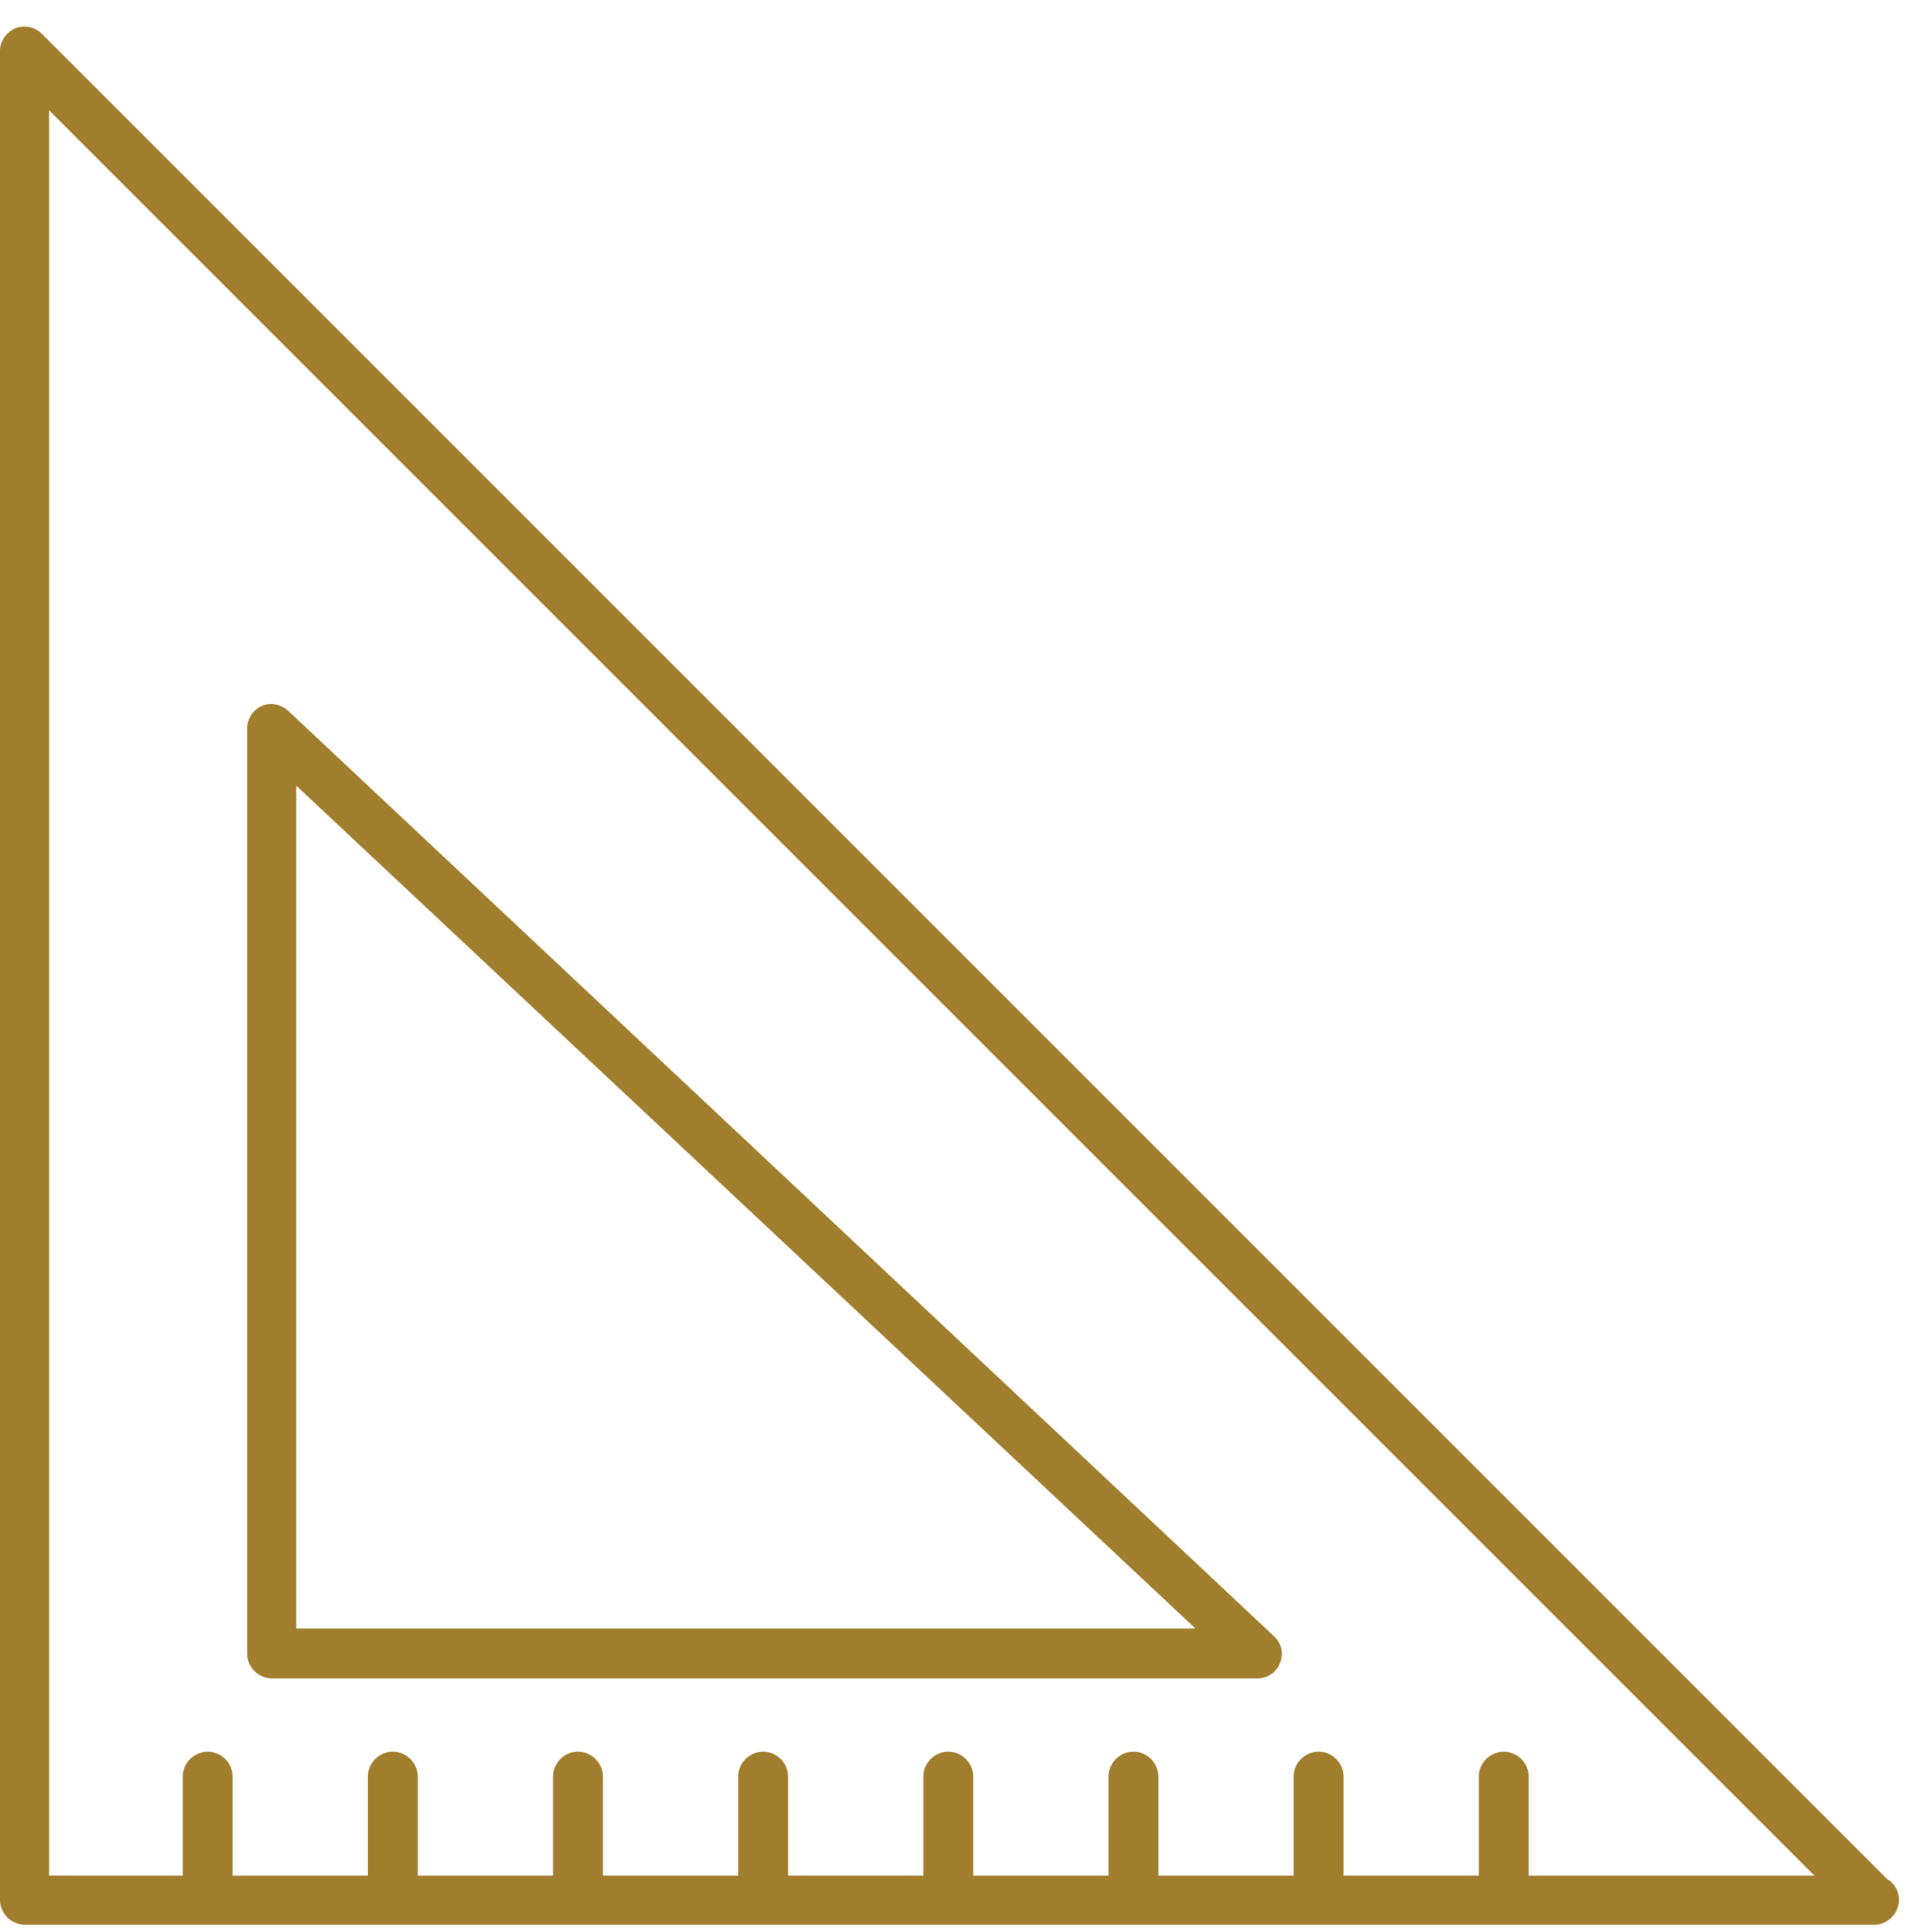
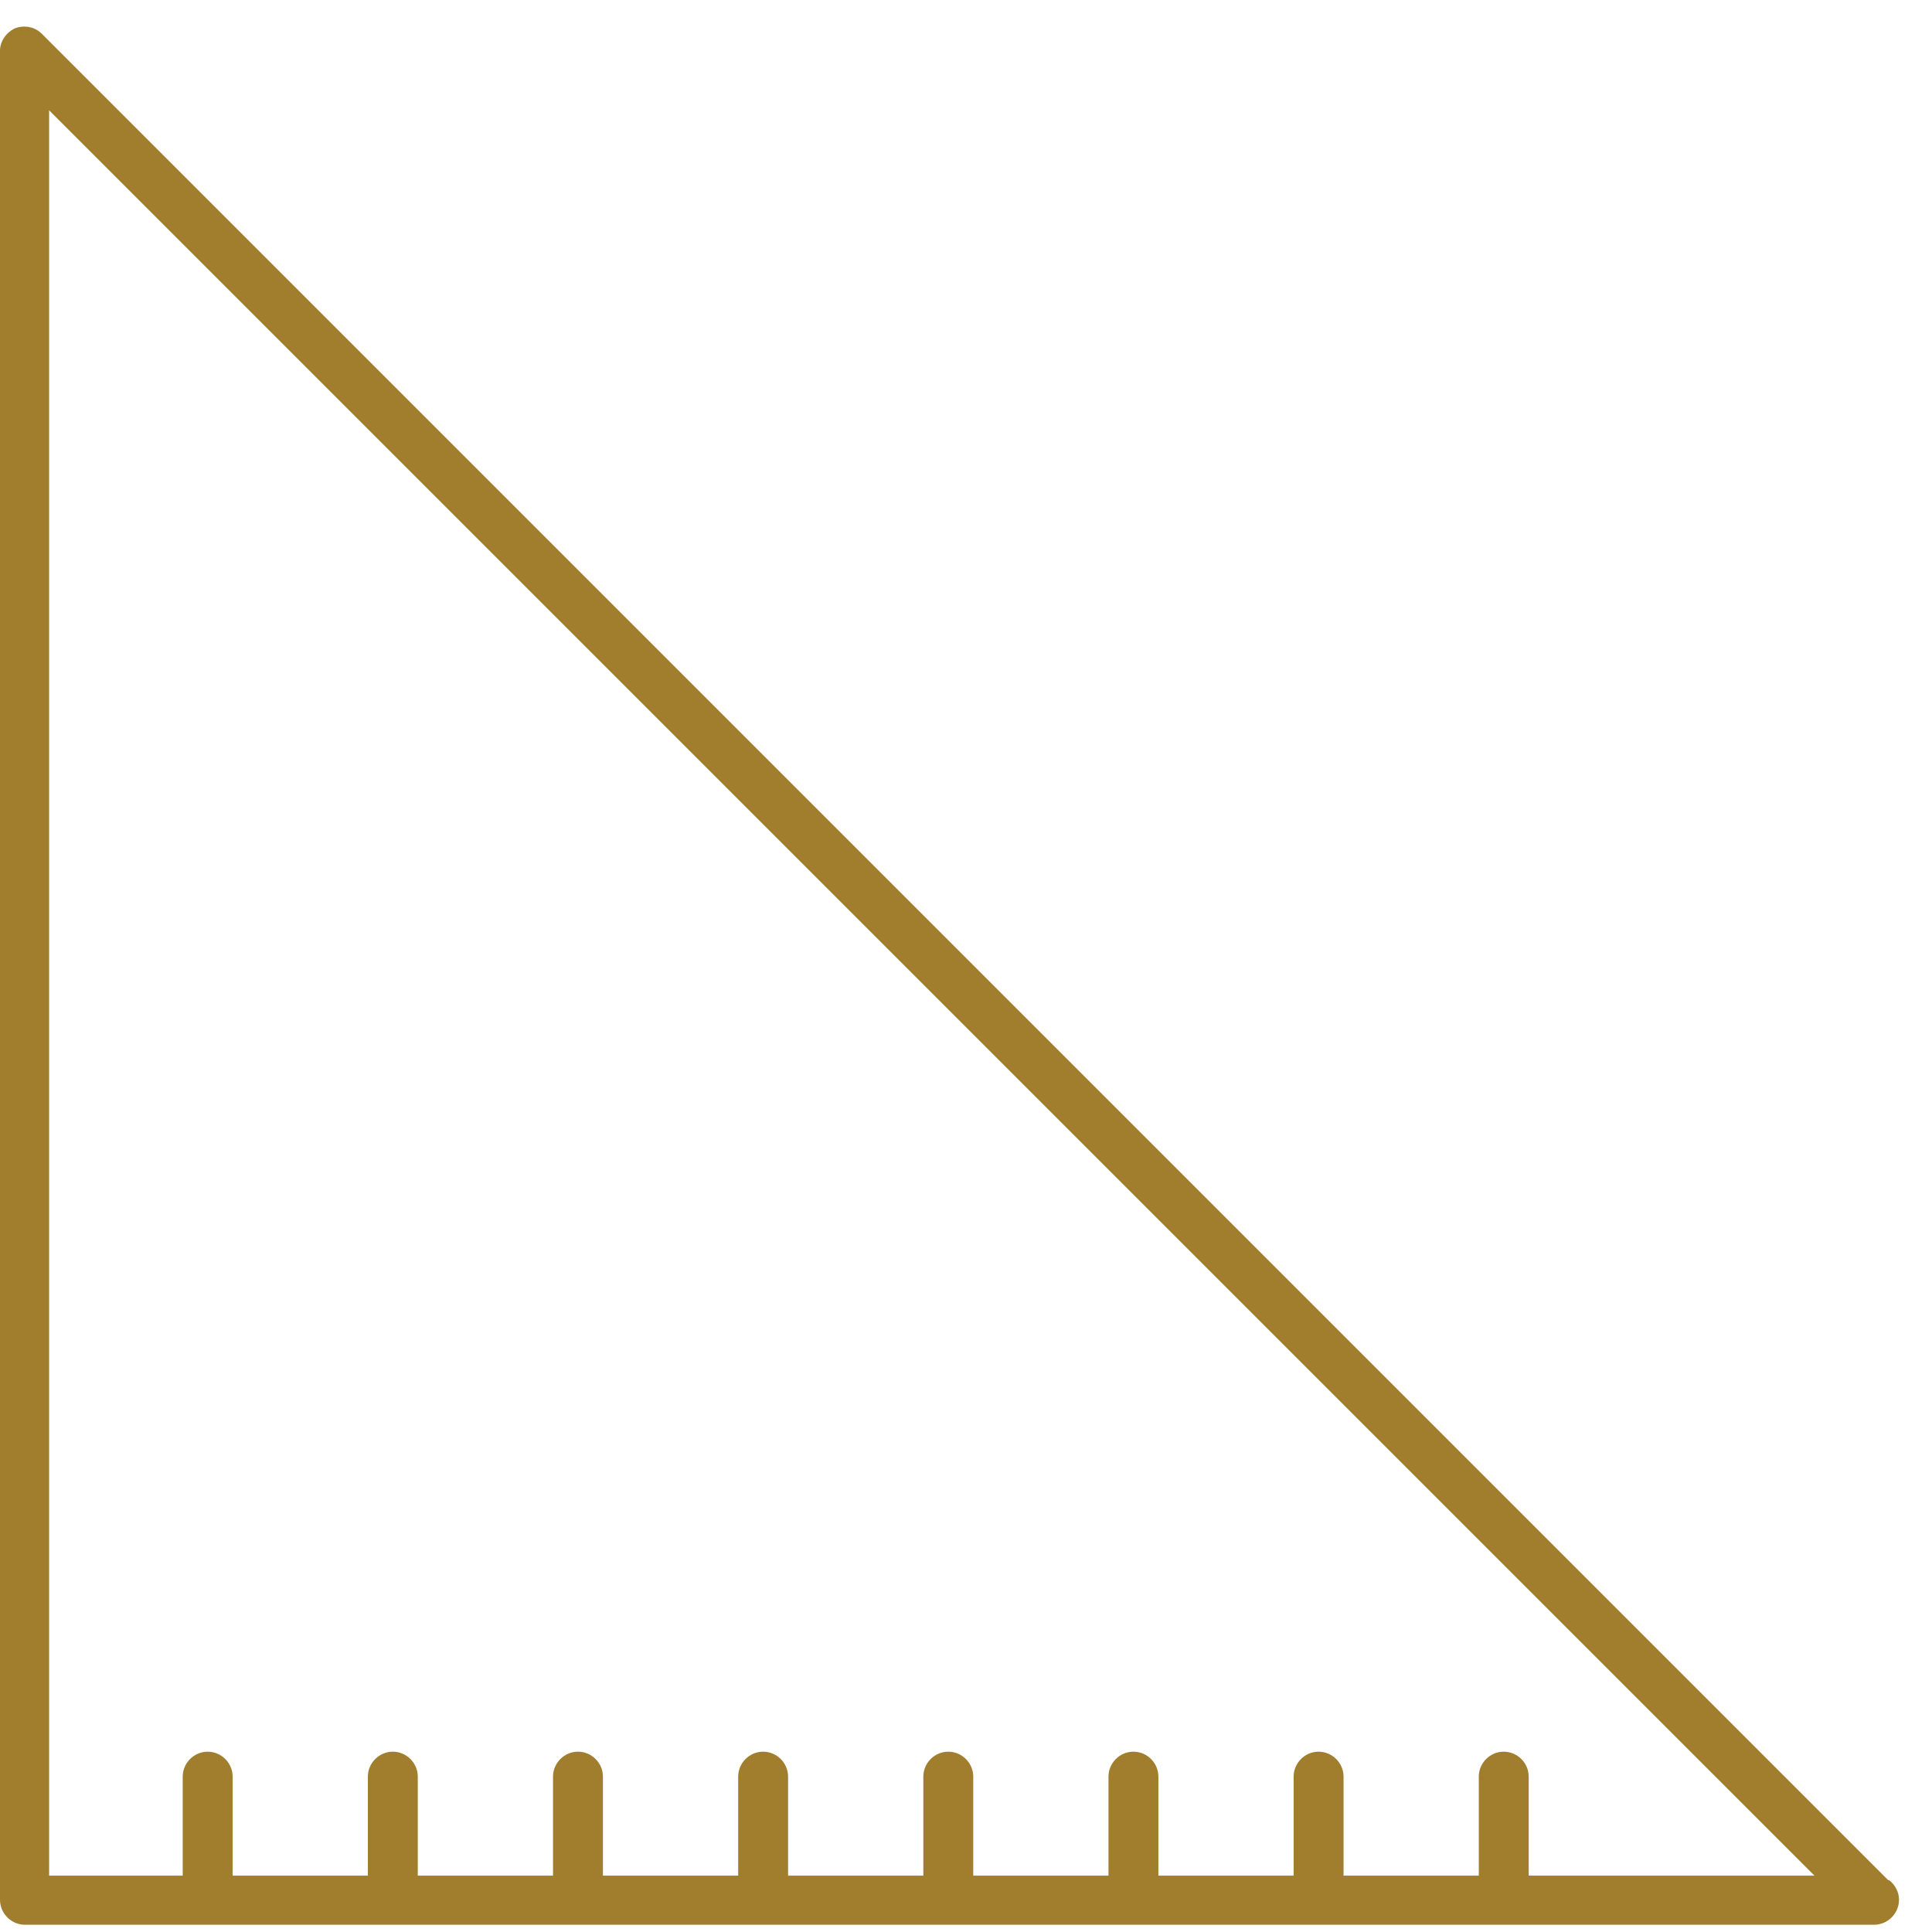
<svg xmlns="http://www.w3.org/2000/svg" id="Layer_1" version="1.1" viewBox="0 0 24 24">
  <defs>
    <style>
      .st0 {
        fill: #a17e2d;
      }
    </style>
  </defs>
  <path class="st0" d="M23.46,23.36L.52.42c-.09-.09-.22-.11-.33-.07-.11.05-.19.16-.19.28v22.97c0,.17.14.31.31.31h22.97s0,0,0,0c.17,0,.31-.14.31-.31,0-.1-.05-.19-.13-.25ZM18.99,23.3v-1.23c0-.17-.14-.31-.31-.31s-.31.14-.31.31v1.23h-1.68v-1.23c0-.17-.14-.31-.31-.31s-.31.14-.31.31v1.23h-1.68v-1.23c0-.17-.14-.31-.31-.31s-.31.14-.31.31v1.23h-1.68v-1.23c0-.17-.14-.31-.31-.31s-.31.14-.31.31v1.23h-1.68v-1.23c0-.17-.14-.31-.31-.31s-.31.14-.31.31v1.23h-1.68v-1.23c0-.17-.14-.31-.31-.31s-.31.14-.31.31v1.23h-1.68v-1.23c0-.17-.14-.31-.31-.31s-.31.14-.31.31v1.23h-1.68v-1.23c0-.17-.14-.31-.31-.31s-.31.14-.31.31v1.23H.61V1.37l21.93,21.93h-3.55Z" />
-   <path class="st0" d="M3.37,20.85h12.25c.13,0,.24-.08.28-.19.05-.12.02-.25-.08-.34L3.58,8.83c-.09-.08-.22-.11-.33-.06-.11.05-.18.16-.18.28v11.49c0,.17.14.31.31.31ZM3.68,9.76l11.17,10.47H3.68v-10.47Z" />
</svg>